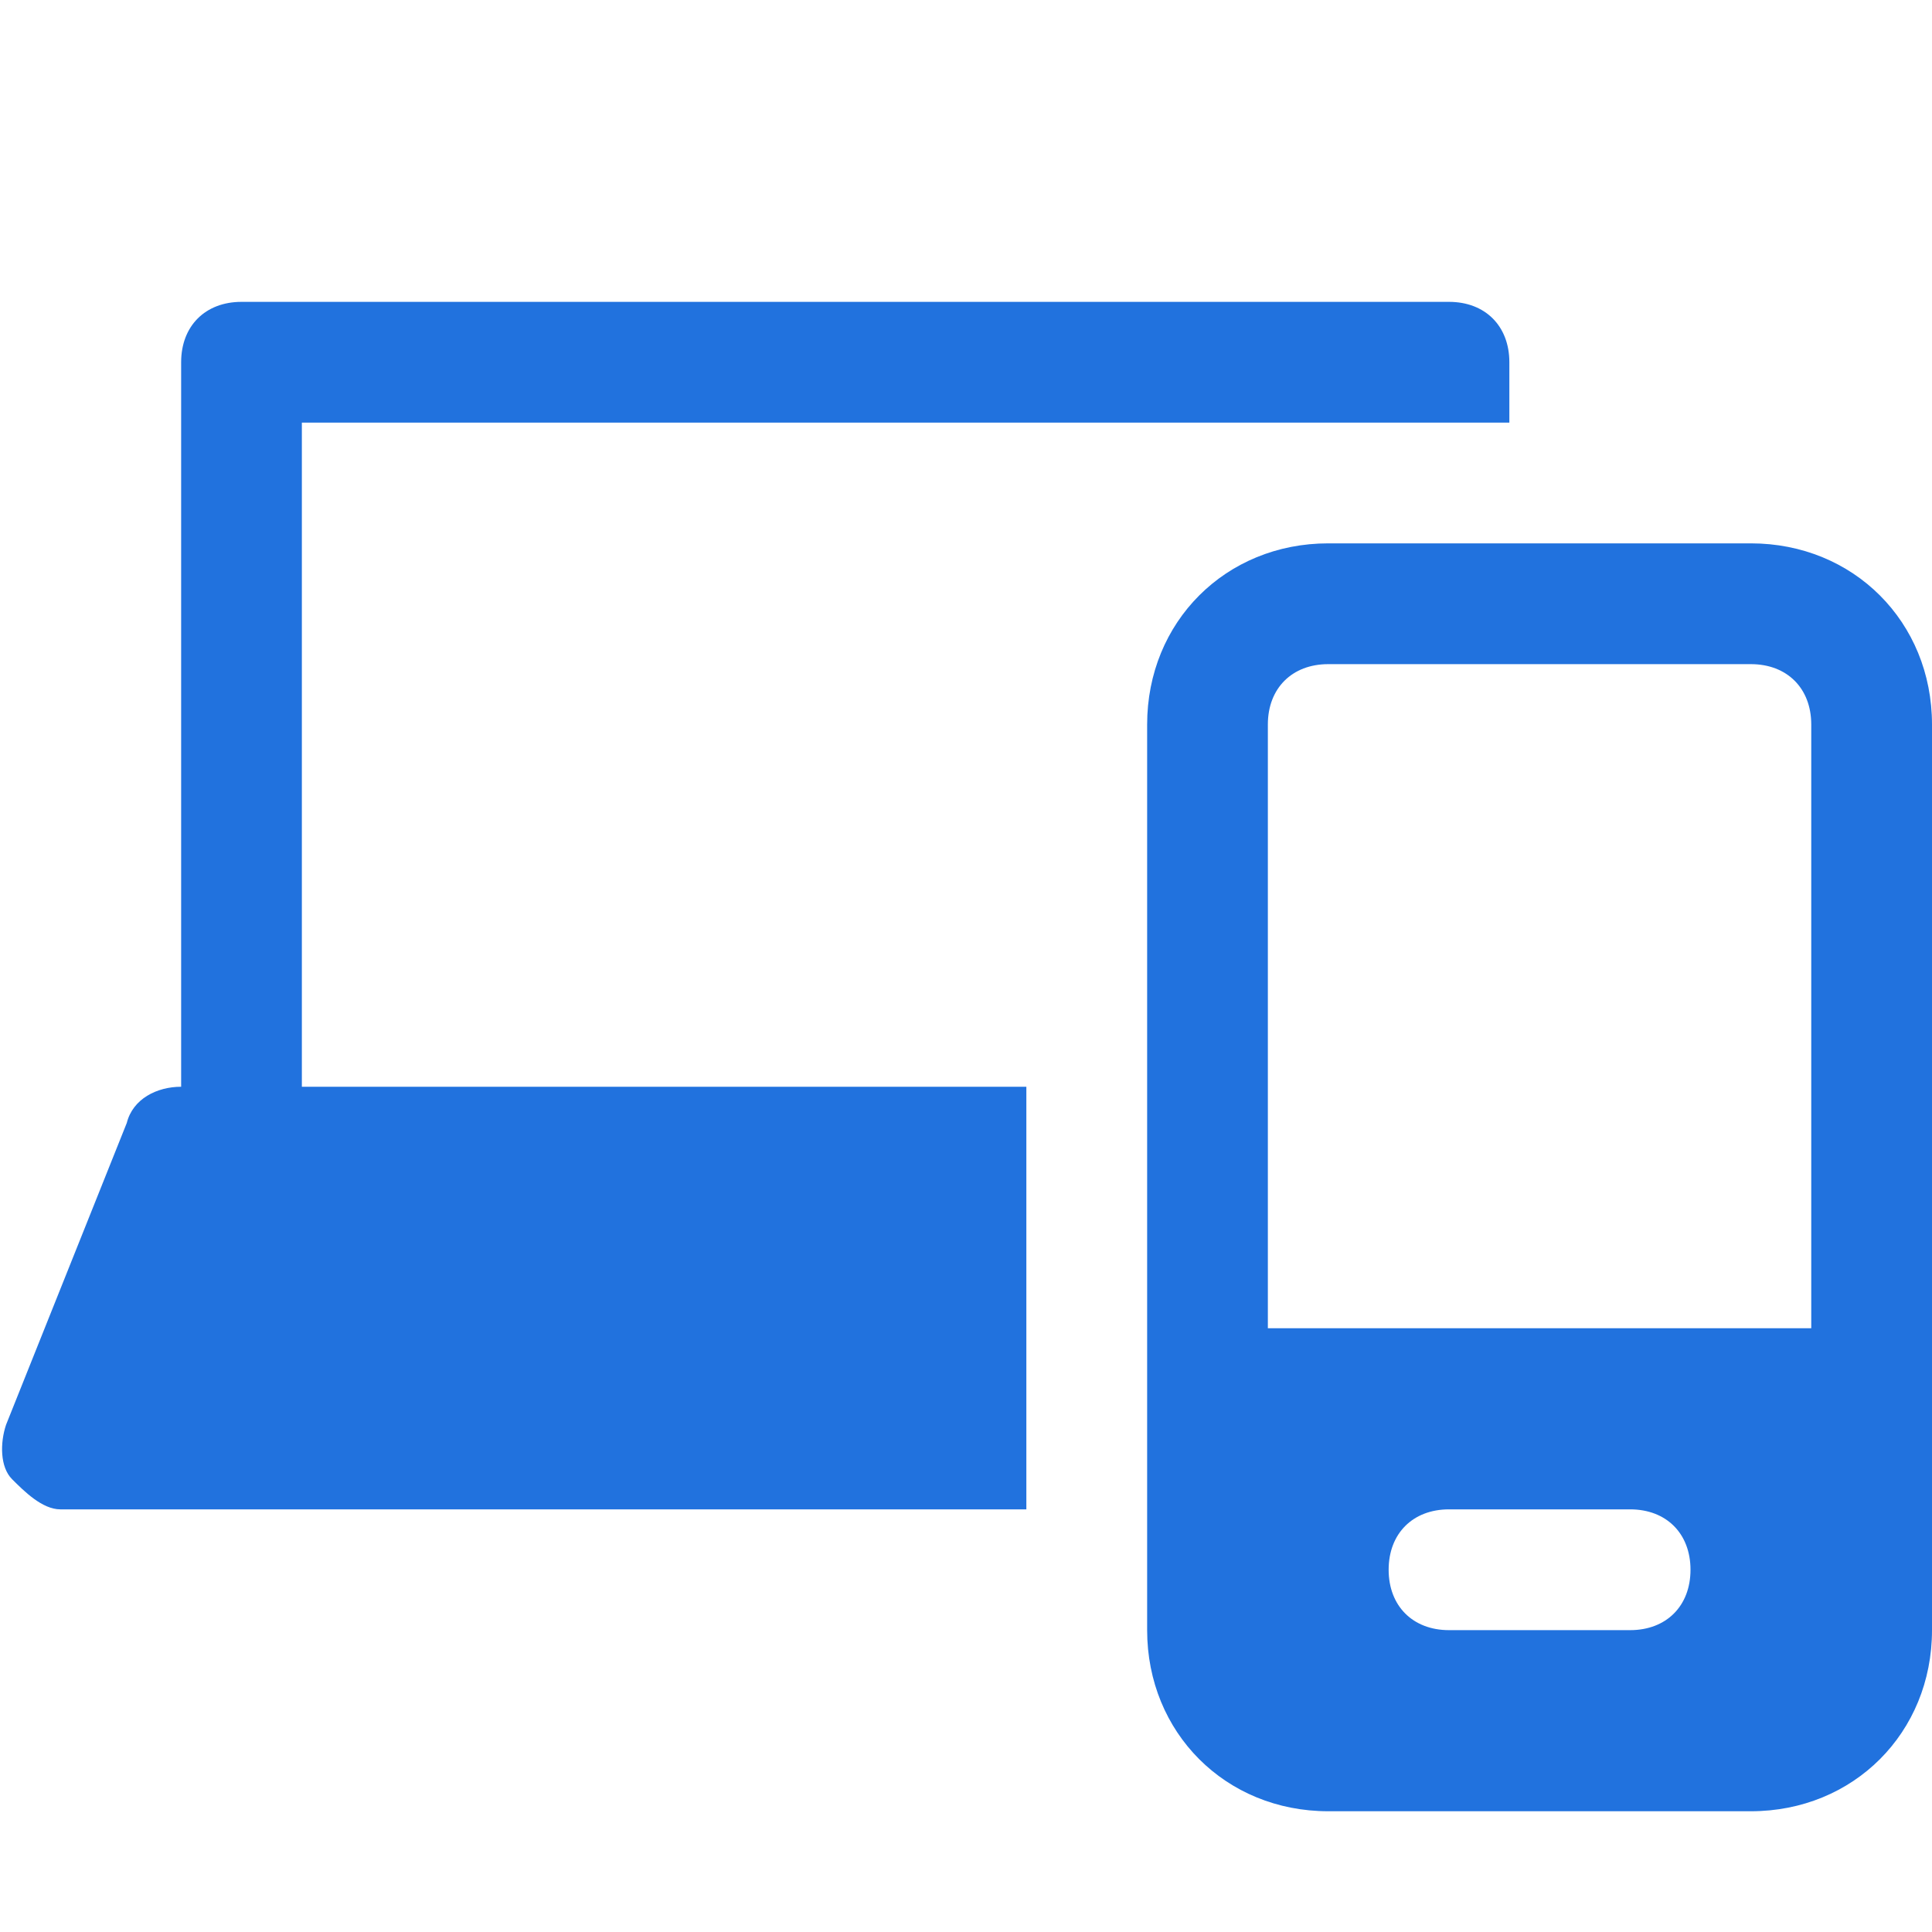
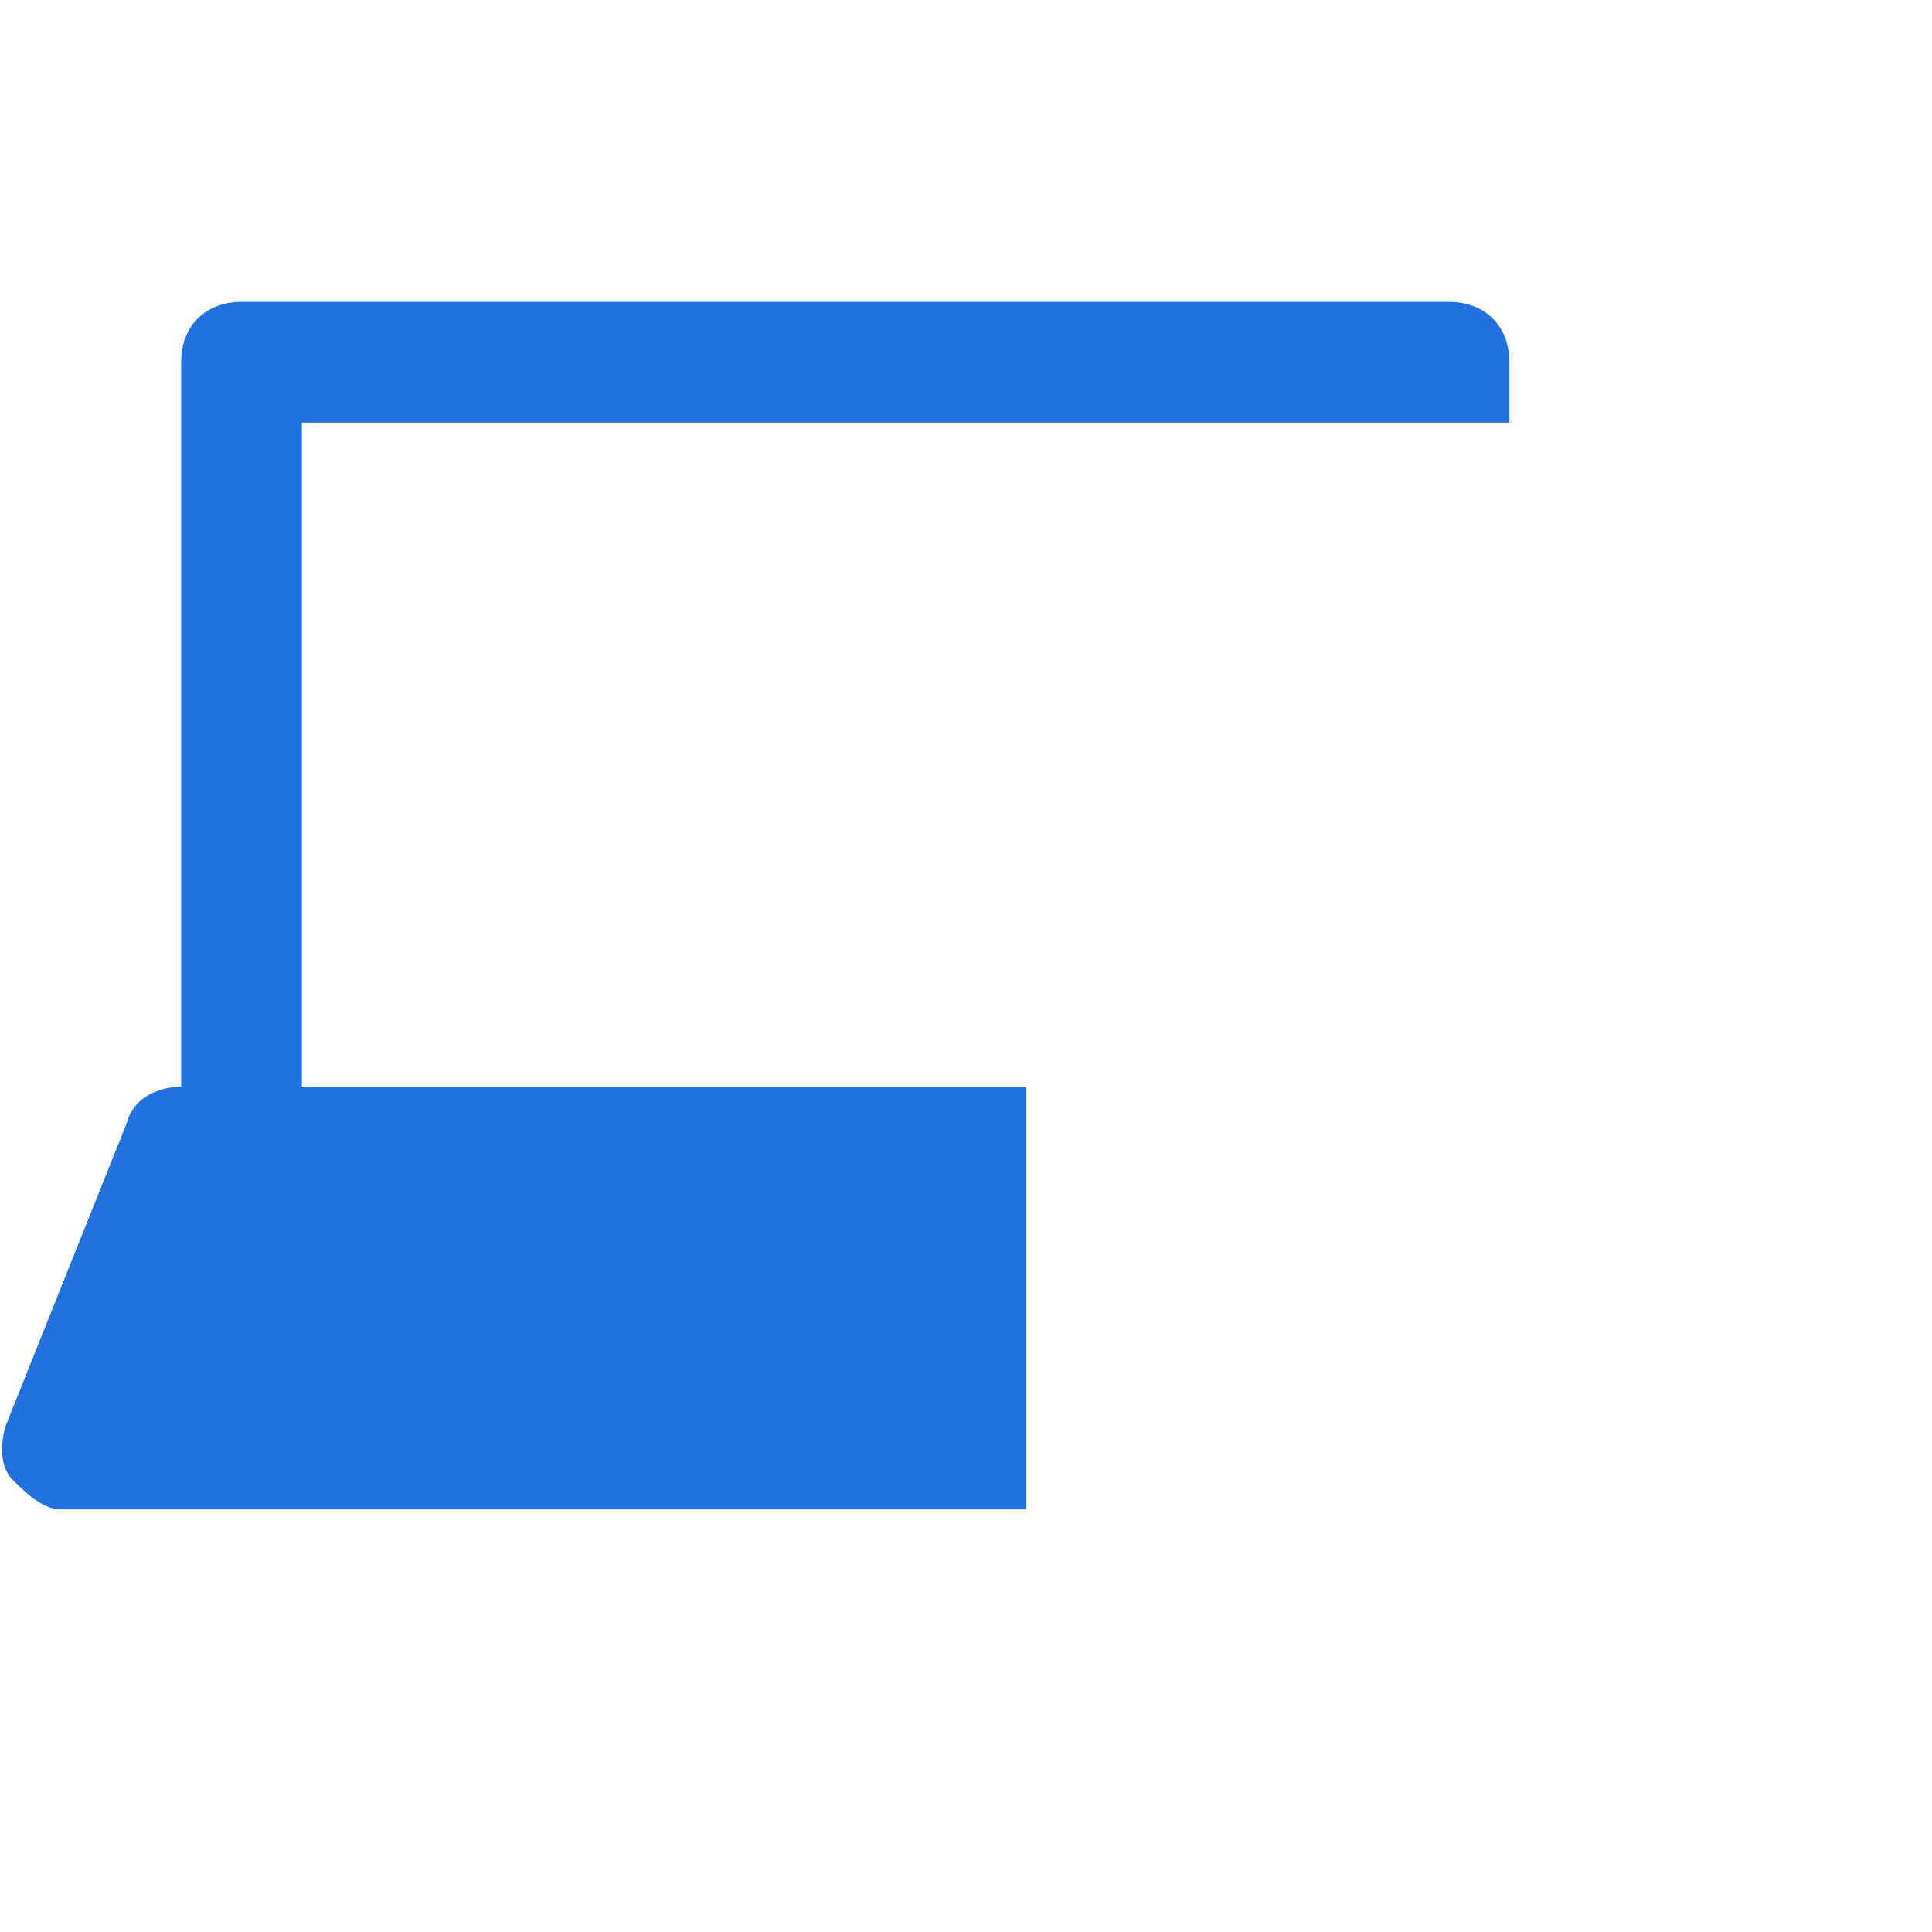
<svg xmlns="http://www.w3.org/2000/svg" width="58" height="58" viewBox="0 0 58 58" fill="none">
-   <path d="M52.562 16.312H39.875C36.794 16.312 34.438 18.669 34.438 21.75V48.938C34.438 52.019 36.794 54.375 39.875 54.375H52.562C55.644 54.375 58 52.019 58 48.938V21.75C58 18.669 55.644 16.312 52.562 16.312ZM48.938 48.938H43.5C42.413 48.938 41.688 48.212 41.688 47.125C41.688 46.038 42.413 45.312 43.5 45.312H48.938C50.025 45.312 50.75 46.038 50.75 47.125C50.75 48.212 50.025 48.938 48.938 48.938ZM54.375 39.875H38.062V21.75C38.062 20.663 38.788 19.938 39.875 19.938H52.562C53.65 19.938 54.375 20.663 54.375 21.75V39.875Z" fill="#2172DE" />
  <path d="M30.812 32.625H9.062V12.688H39.875H41.688H45.312V10.875C45.312 9.787 44.587 9.062 43.5 9.062H7.25C6.162 9.062 5.438 9.787 5.438 10.875V32.625C4.713 32.625 3.987 32.987 3.806 33.712L0.181 42.775C-3.39001e-07 43.319 -3.39001e-07 44.044 0.362 44.406C0.725 44.769 1.269 45.312 1.812 45.312H30.812V32.625Z" fill="#2172DE" />
</svg>